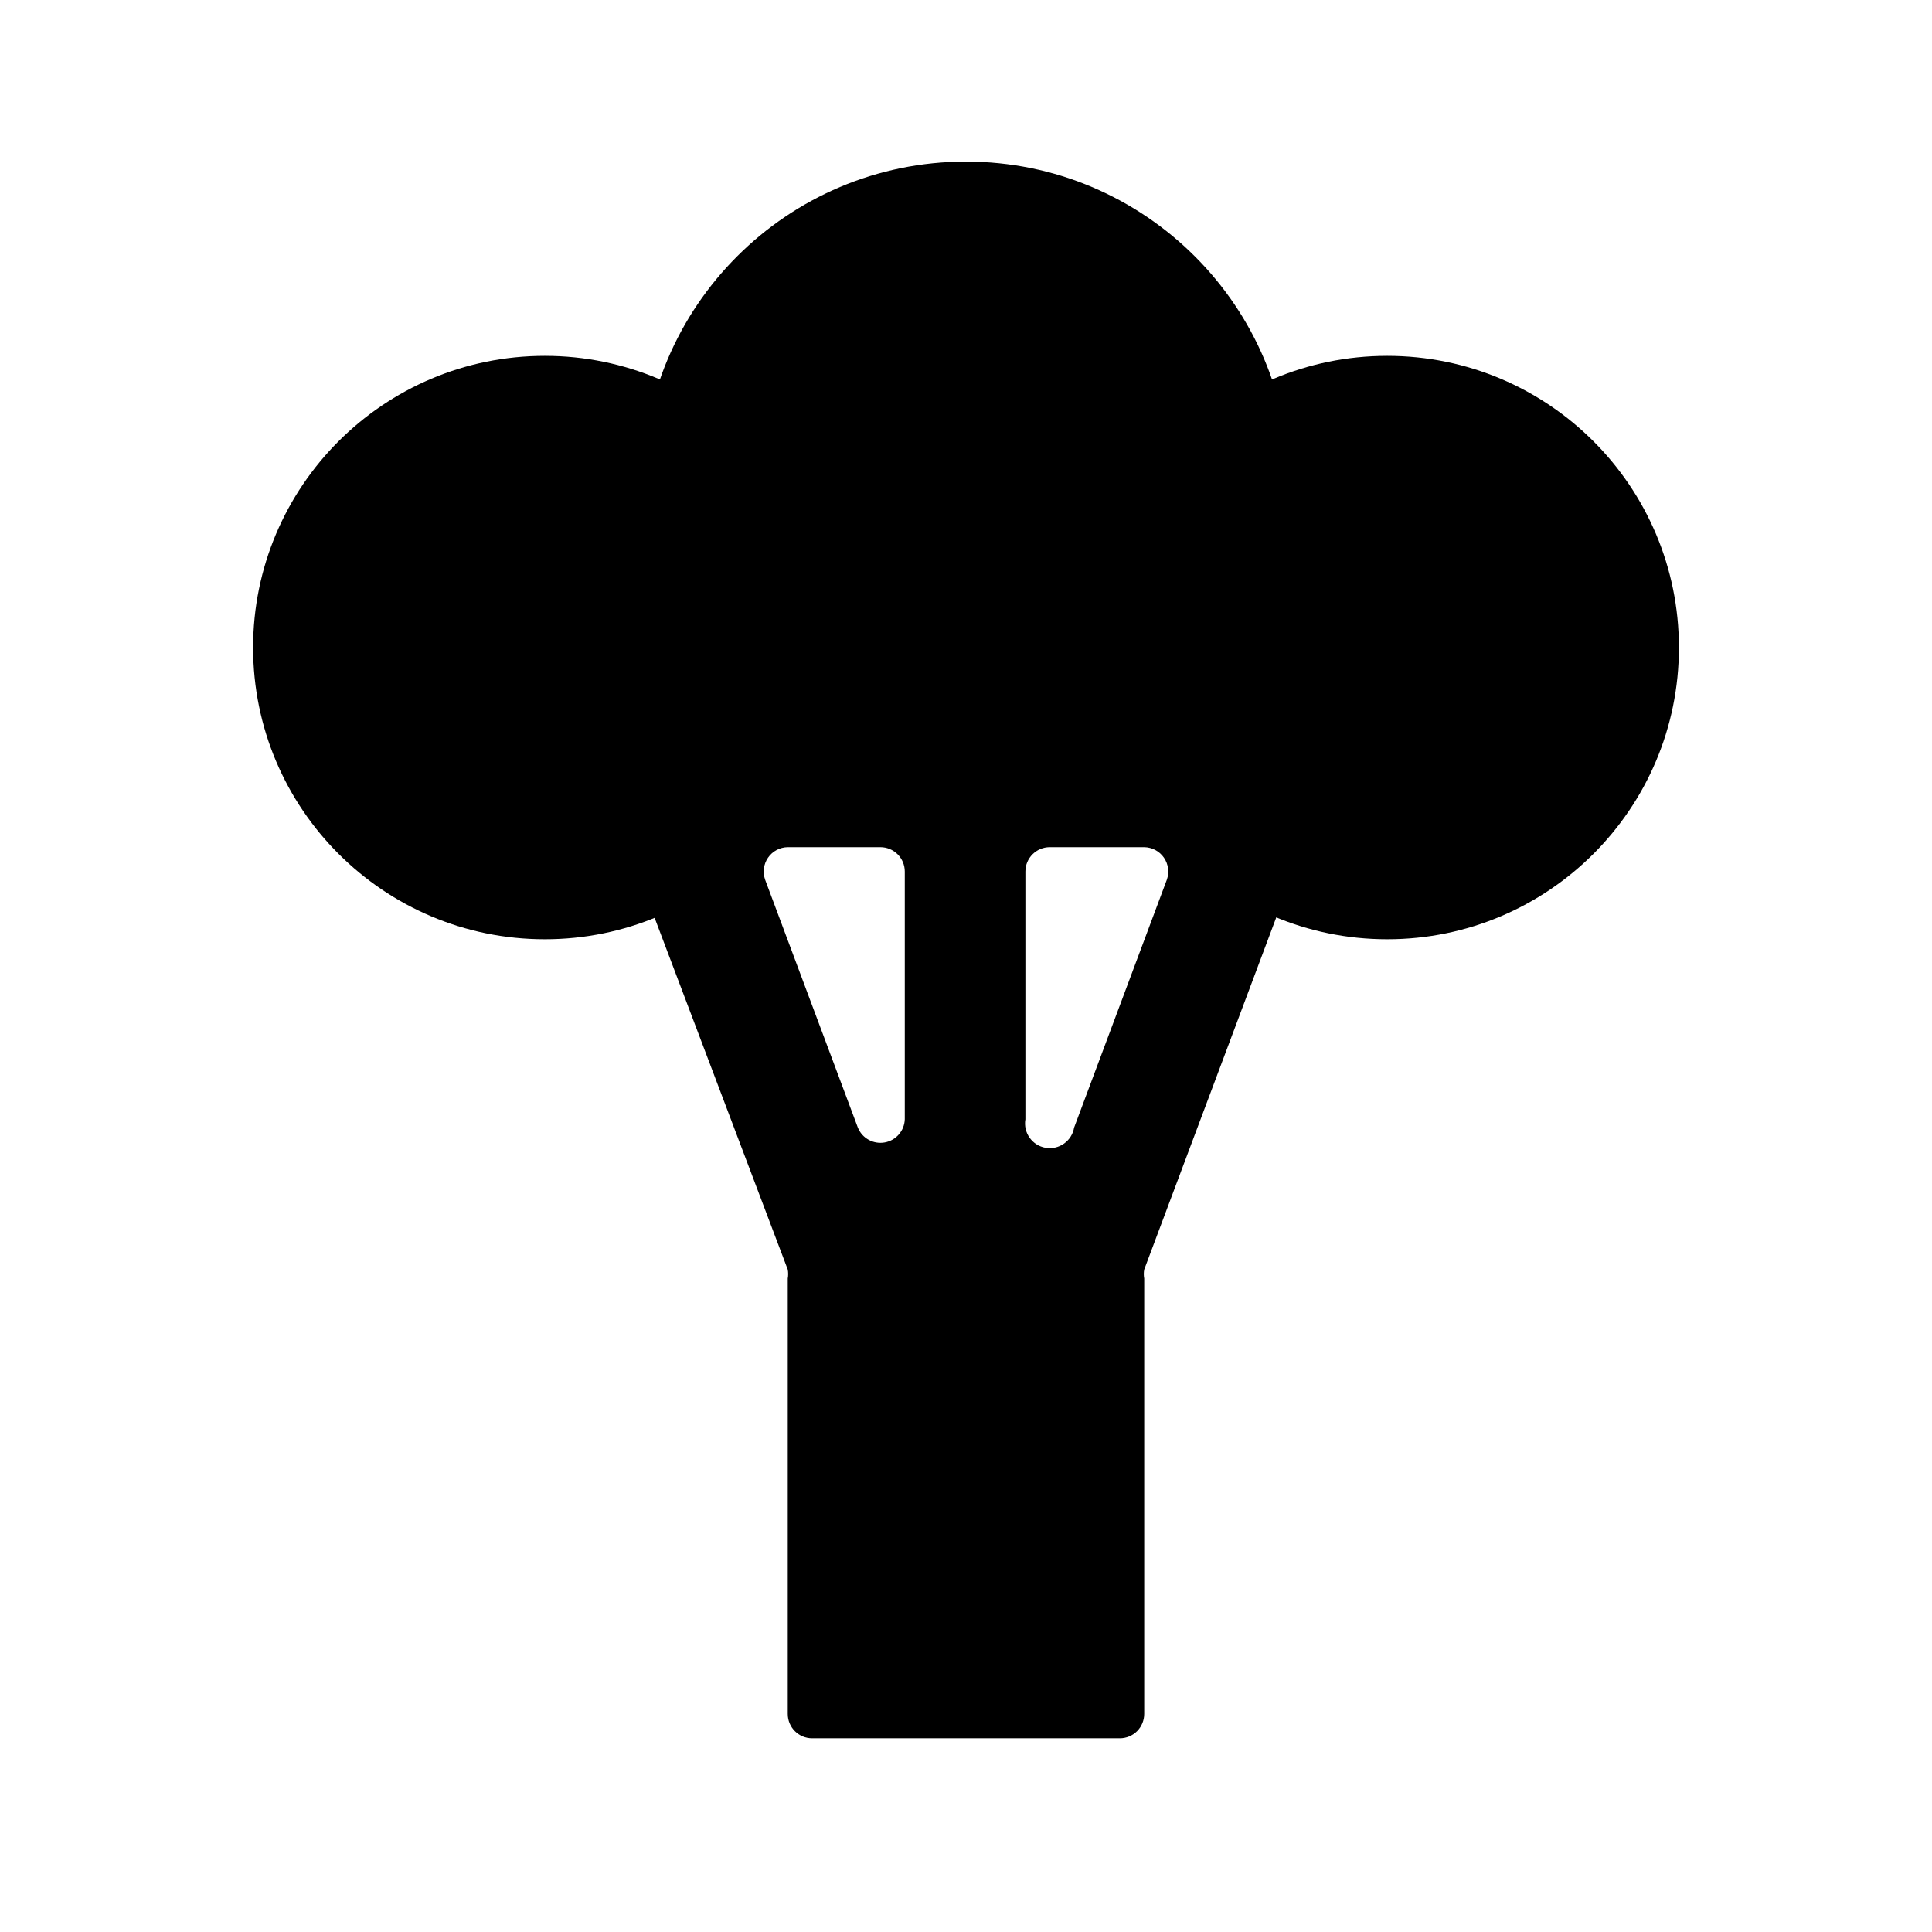
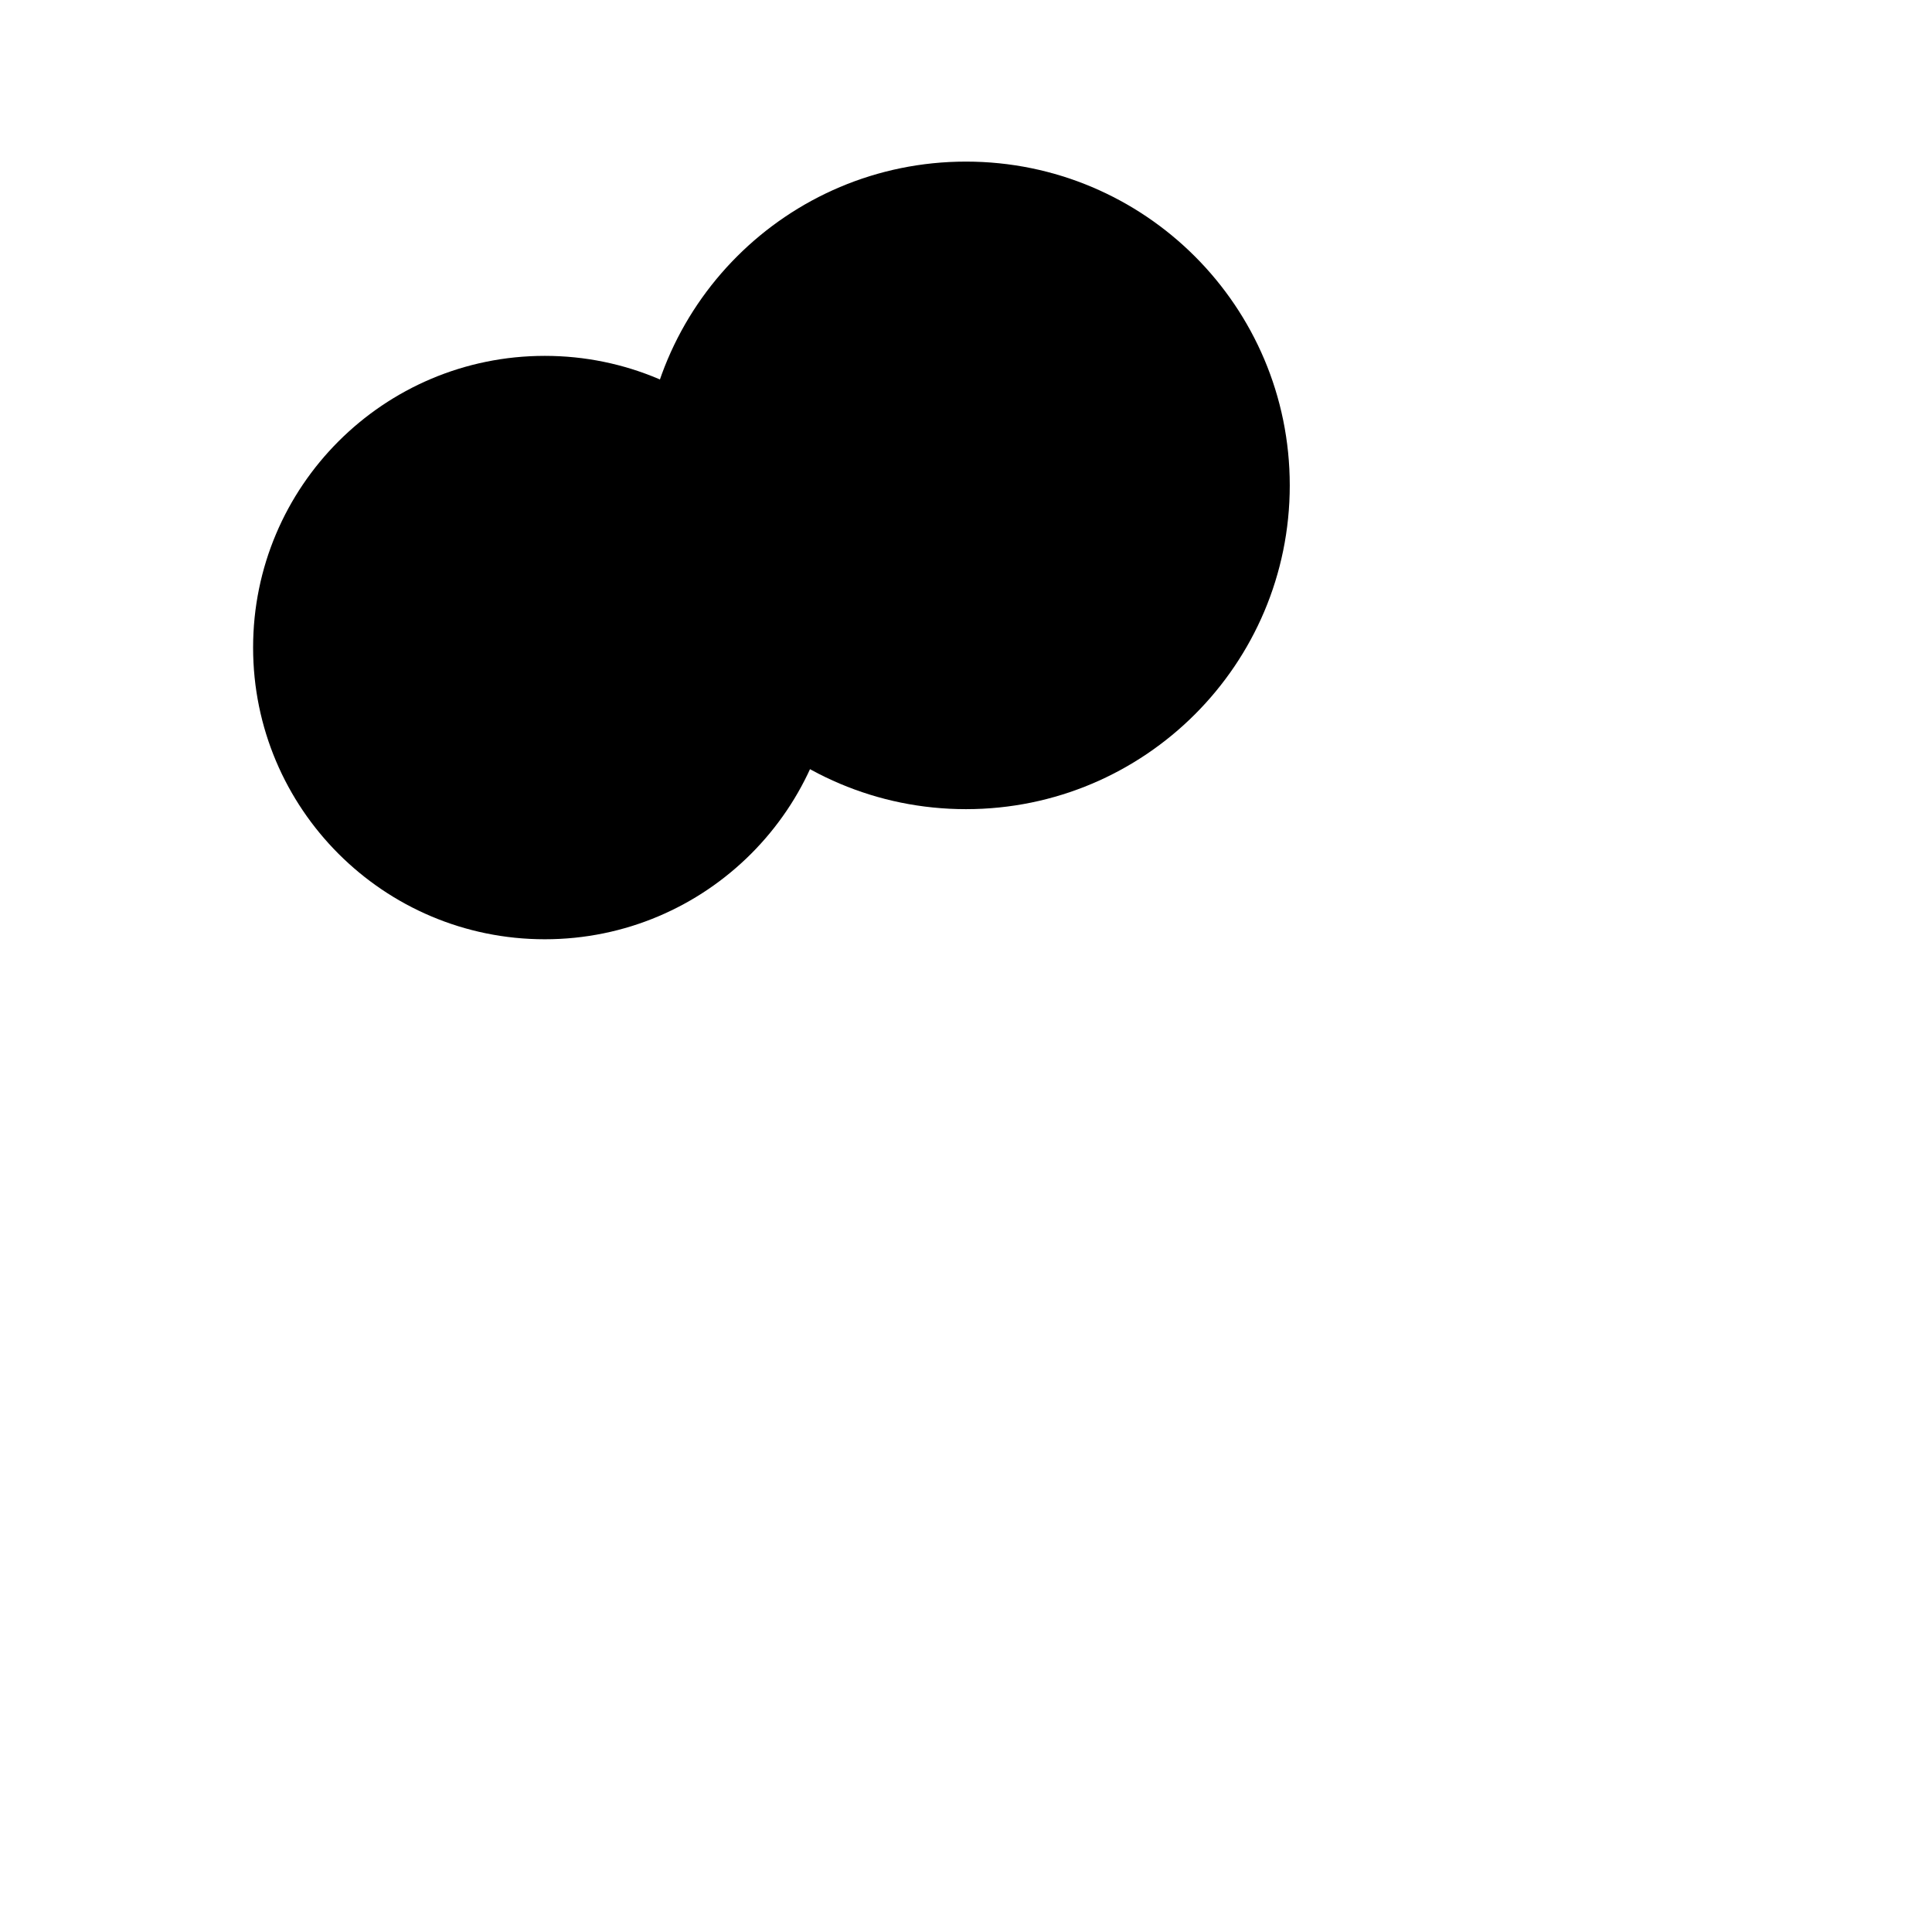
<svg xmlns="http://www.w3.org/2000/svg" fill="#000000" width="800px" height="800px" version="1.1" viewBox="144 144 512 512">
  <g>
-     <path d="m301.75 345.68 51.012 134.77c0.148 0.781 0.148 1.582 0 2.363v115.4c0 3.566 2.891 6.457 6.457 6.457h81.555c1.711 0 3.352-0.68 4.562-1.891 1.211-1.211 1.891-2.852 1.891-4.566v-115.4c-0.148-0.781-0.148-1.582 0-2.363l50.539-134.77c0.715-1.965 0.434-4.152-0.758-5.871-1.188-1.723-3.137-2.758-5.227-2.785h-184.05c-2.09 0.027-4.039 1.062-5.227 2.785-1.188 1.719-1.469 3.906-0.758 5.871zm51.012 22.832h24.562c1.711 0 3.352 0.68 4.562 1.891 1.211 1.211 1.891 2.852 1.891 4.562v65.652c-0.098 3.051-2.32 5.613-5.324 6.144-3.004 0.535-5.973-1.109-7.113-3.938l-24.562-65.652 0.004-0.004c-0.715-1.965-0.434-4.152 0.754-5.871 1.188-1.723 3.137-2.758 5.227-2.785zm62.977 72.109v-65.656c0-3.562 2.891-6.453 6.457-6.453h25.031c2.09 0.027 4.039 1.062 5.227 2.785 1.188 1.719 1.469 3.906 0.758 5.871l-24.562 65.652v0.004c-0.609 3.562-3.992 5.961-7.559 5.352-3.562-0.609-5.961-3.992-5.352-7.559z" />
    <path d="m365.68 315.61c0 42.695-34.609 77.305-77.301 77.305-42.695 0-77.305-34.609-77.305-77.305 0-42.691 34.609-77.301 77.305-77.301 42.691 0 77.301 34.609 77.301 77.301" />
-     <path d="m588.93 315.61c0 42.695-34.609 77.305-77.301 77.305-42.695 0-77.305-34.609-77.305-77.305 0-42.691 34.609-77.301 77.305-77.301 42.691 0 77.301 34.609 77.301 77.301" />
    <path d="m485.8 272.63c0 47.391-38.418 85.805-85.805 85.805-47.391 0-85.805-38.414-85.805-85.805 0-47.387 38.414-85.805 85.805-85.805 47.387 0 85.805 38.418 85.805 85.805" />
  </g>
</svg>